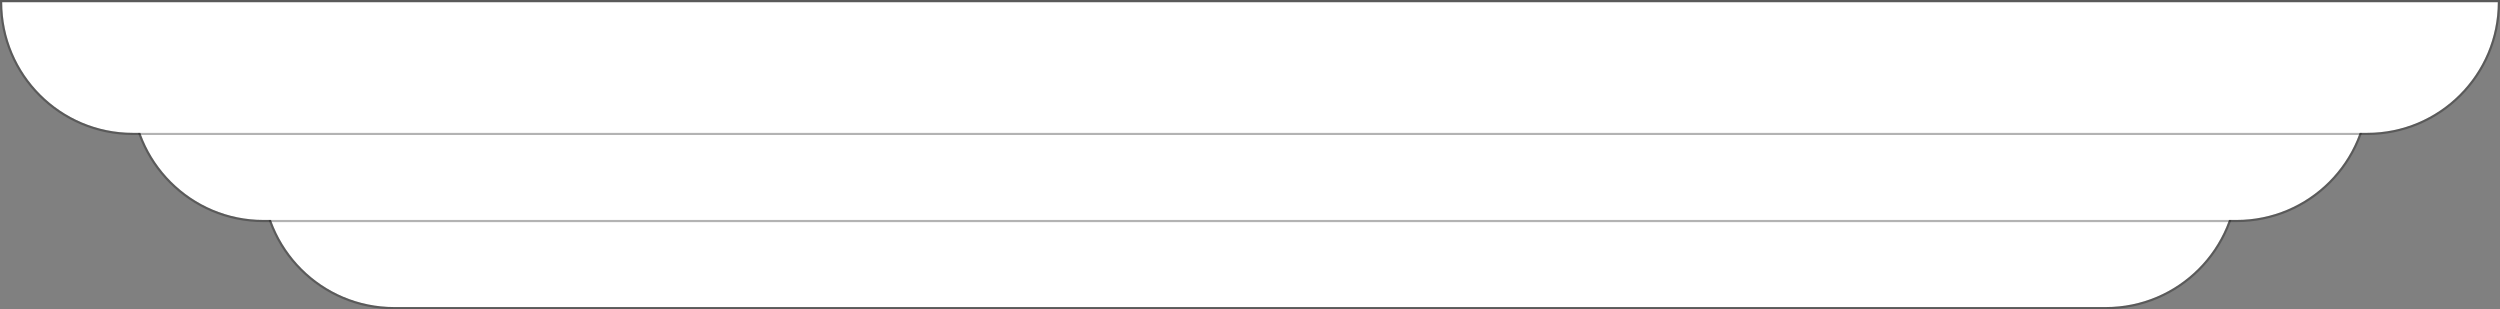
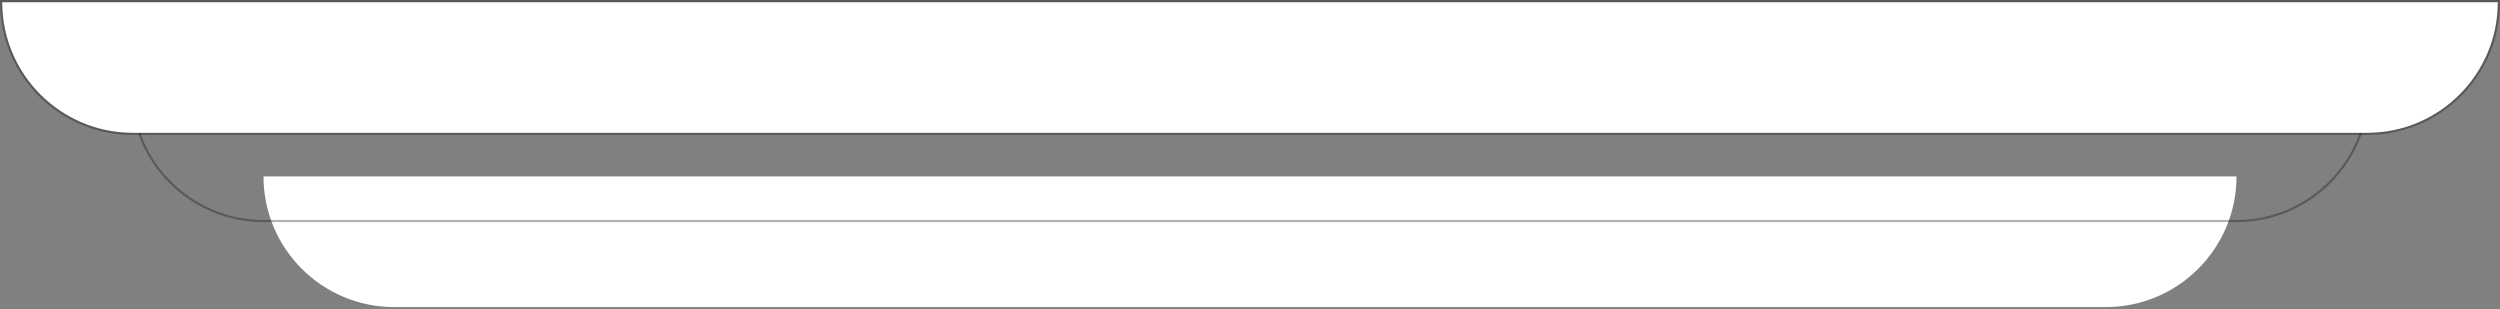
<svg xmlns="http://www.w3.org/2000/svg" width="1148" height="142" viewBox="0 0 1148 142" fill="none">
  <rect x="0" y="0" width="1148" height="142" fill="#808080" stroke="none" />
  <path d="M121 81.001H1027C1027 114.138 1000.14 141.001 967 141.001H181C147.863 141.001 121 114.138 121 81.001Z" fill="white" />
-   <path d="M121 80.501H120.5V81.001C120.5 114.414 147.587 141.501 181 141.501H967C1000.41 141.501 1027.5 114.414 1027.5 81.001V80.501H1027H121Z" stroke="black" stroke-opacity="0.3" />
-   <path d="M61 41.001H1087C1087 74.138 1060.14 101.001 1027 101.001H121C87.863 101.001 61 74.138 61 41.001Z" fill="white" />
  <path d="M61 40.501H60.5V41.001C60.5 74.414 87.587 101.501 121 101.501H1027C1060.41 101.501 1087.5 74.414 1087.5 41.001V40.501H1087H61Z" stroke="black" stroke-opacity="0.3" />
  <path d="M1 1H1147C1147 34.138 1120.14 61.001 1087 61.001H61C27.863 61.001 1 34.138 1 1Z" fill="white" />
  <path d="M1 0.5H0.5V1C0.5 34.414 27.587 61.501 61 61.501H1087C1120.41 61.501 1147.5 34.414 1147.5 1V0.5H1147H1Z" stroke="black" stroke-opacity="0.3" />
</svg>